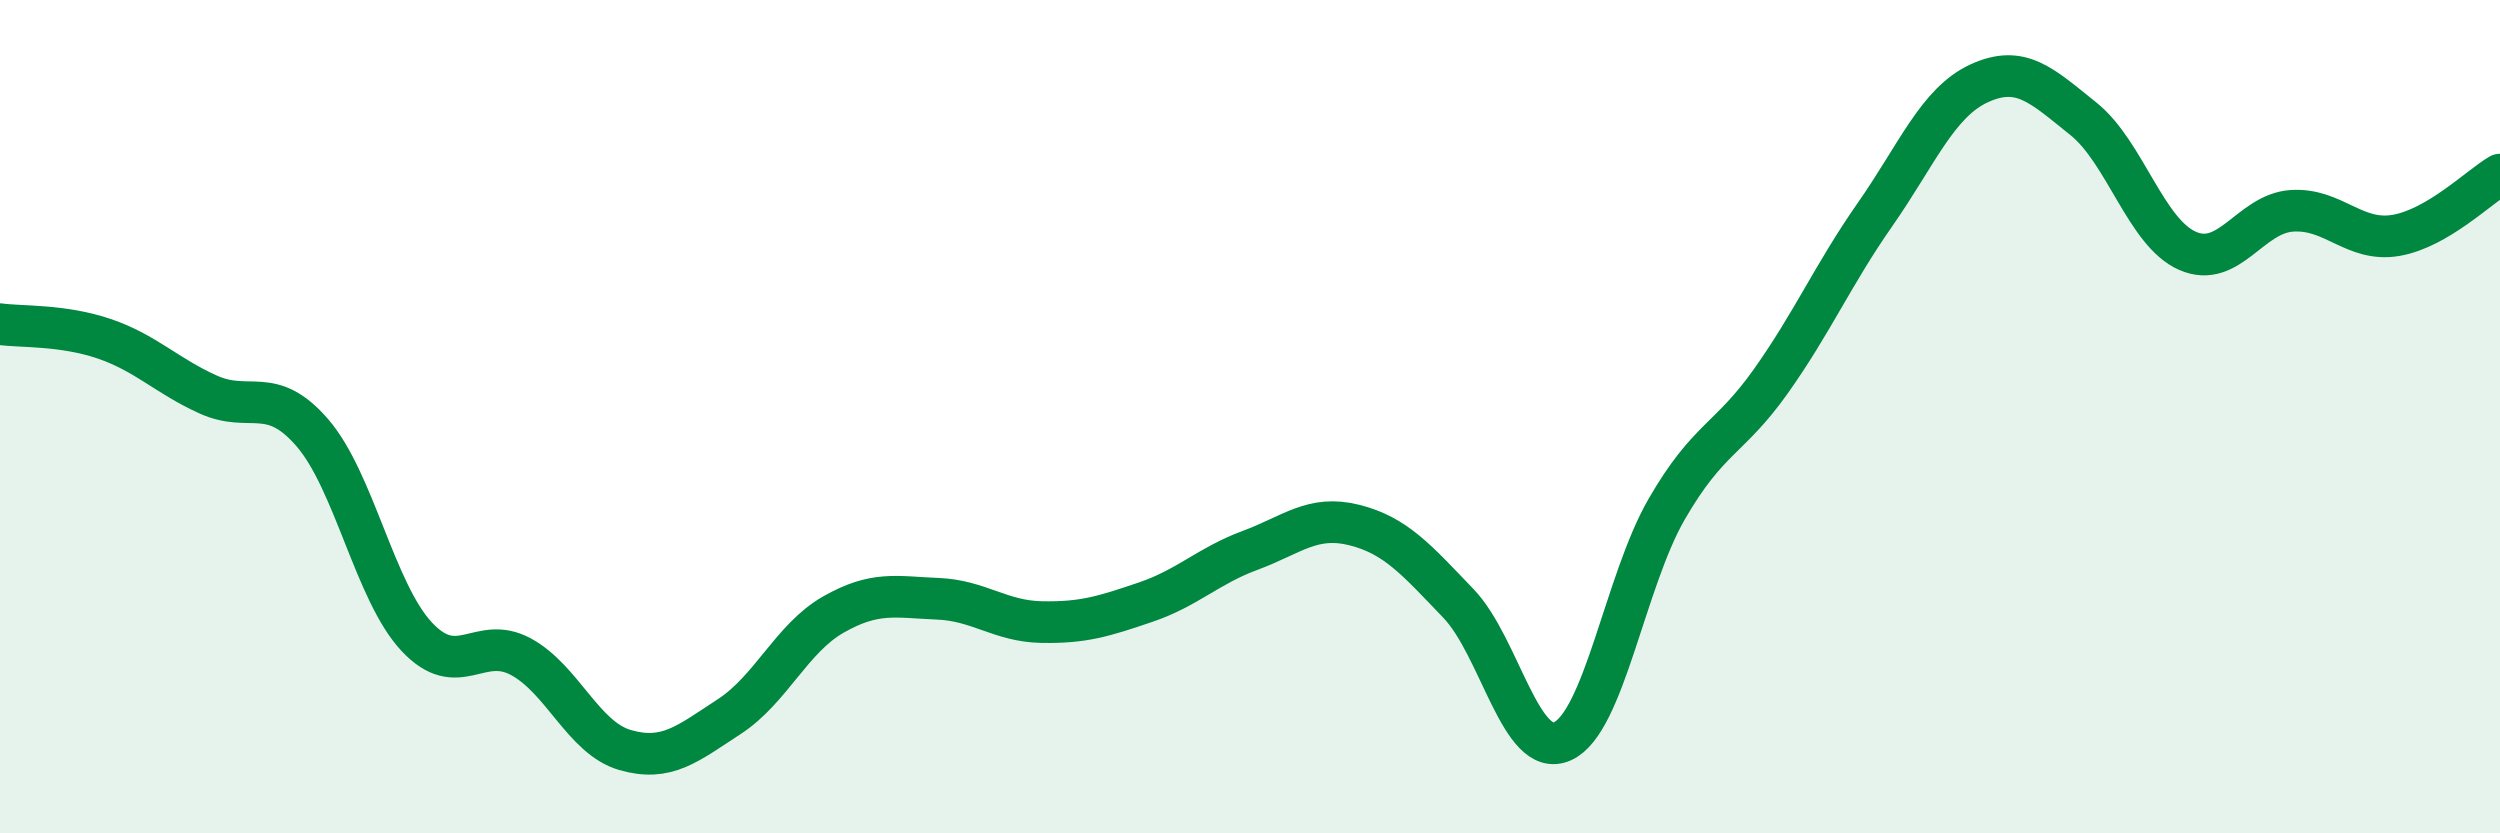
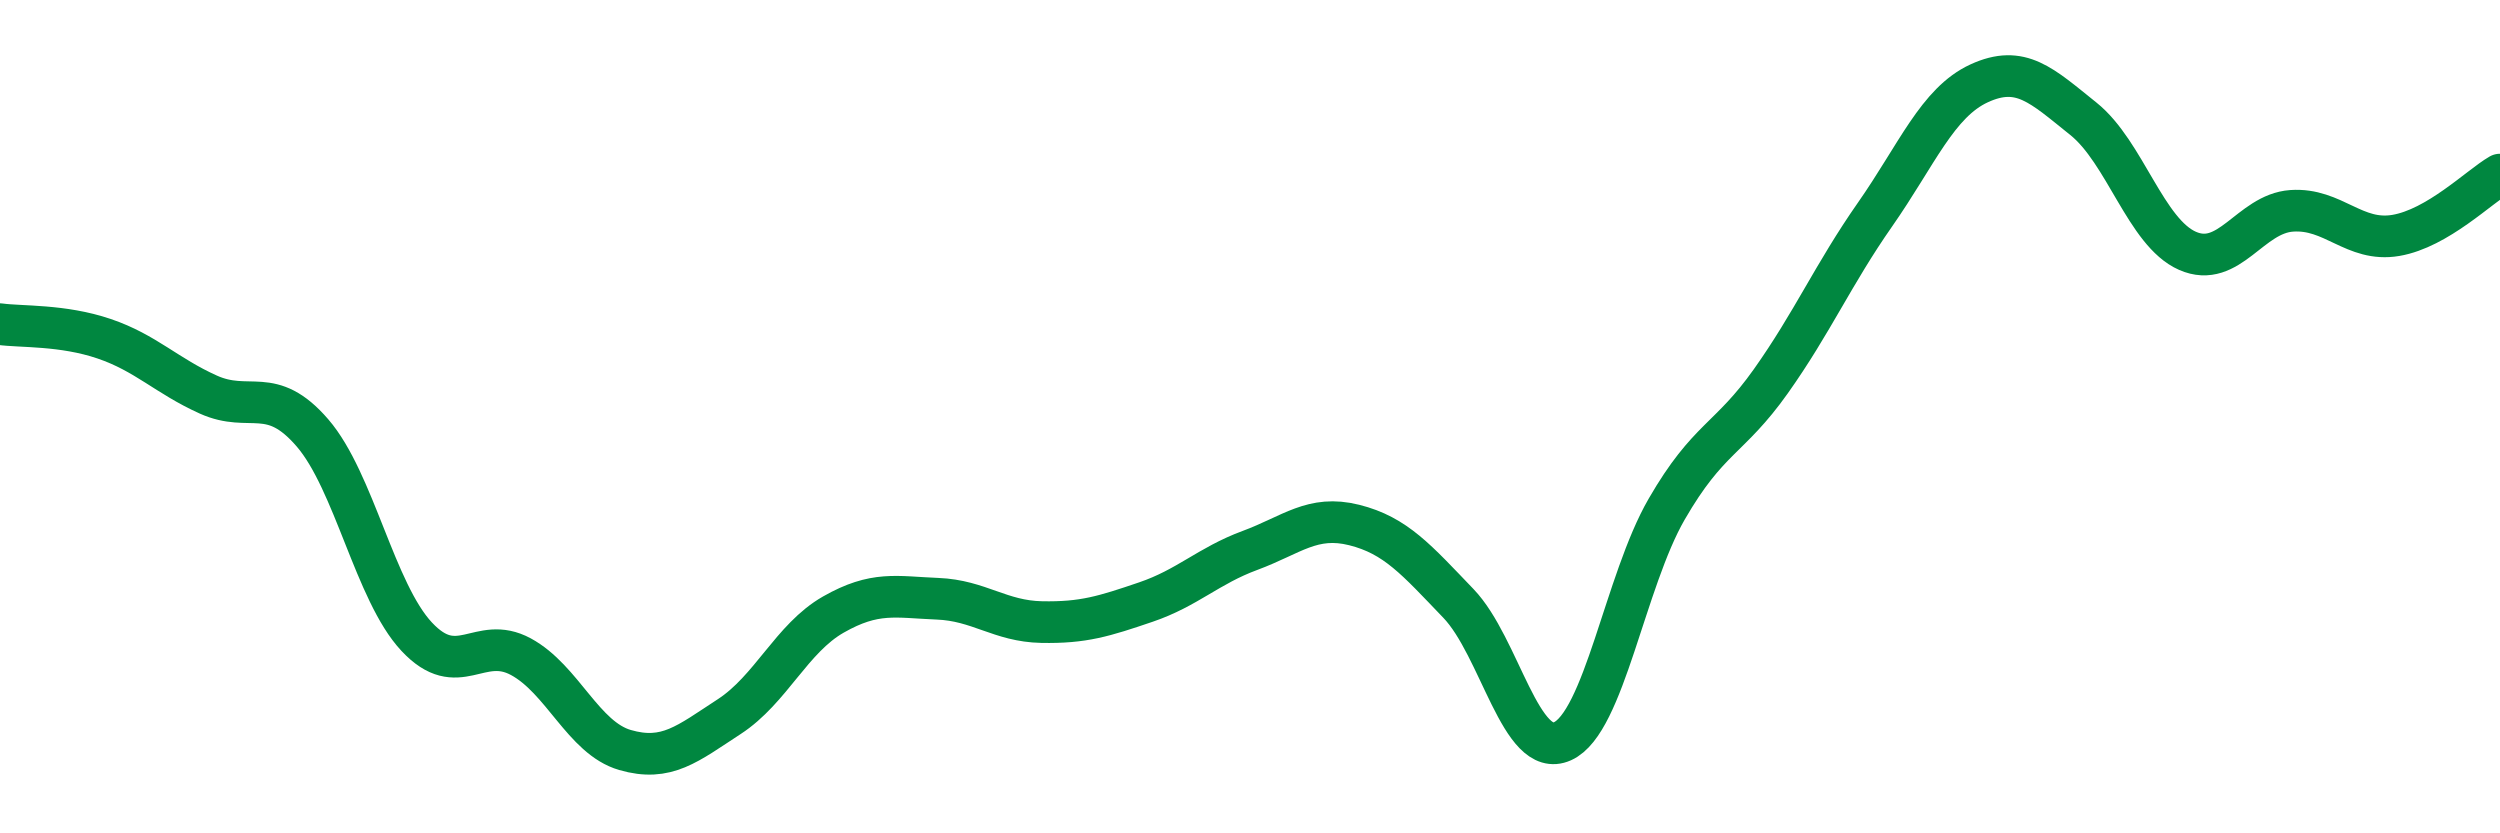
<svg xmlns="http://www.w3.org/2000/svg" width="60" height="20" viewBox="0 0 60 20">
-   <path d="M 0,7.78 C 0.5,7.85 1.5,7.79 2.5,8.13 C 3.5,8.47 4,9.02 5,9.47 C 6,9.92 6.5,9.23 7.5,10.39 C 8.5,11.55 9,14.21 10,15.28 C 11,16.35 11.5,15.22 12.5,15.76 C 13.5,16.3 14,17.71 15,18 C 16,18.29 16.5,17.85 17.5,17.2 C 18.5,16.55 19,15.32 20,14.75 C 21,14.18 21.5,14.33 22.5,14.37 C 23.5,14.41 24,14.91 25,14.93 C 26,14.95 26.5,14.79 27.5,14.45 C 28.5,14.11 29,13.58 30,13.21 C 31,12.84 31.5,12.35 32.5,12.6 C 33.5,12.85 34,13.44 35,14.48 C 36,15.52 36.5,18.24 37.5,17.79 C 38.5,17.34 39,13.95 40,12.22 C 41,10.49 41.5,10.56 42.5,9.15 C 43.5,7.74 44,6.58 45,5.15 C 46,3.72 46.5,2.46 47.5,2 C 48.5,1.54 49,2.05 50,2.85 C 51,3.65 51.5,5.58 52.5,6.02 C 53.5,6.46 54,5.13 55,5.06 C 56,4.99 56.5,5.82 57.5,5.65 C 58.5,5.48 59.5,4.48 60,4.19L60 20L0 20Z" fill="#008740" opacity="0.1" stroke-linecap="round" stroke-linejoin="round" />
  <path d="M 0,7.78 C 0.5,7.85 1.5,7.79 2.5,8.13 C 3.5,8.47 4,9.02 5,9.47 C 6,9.92 6.5,9.23 7.5,10.39 C 8.5,11.55 9,14.21 10,15.28 C 11,16.35 11.5,15.22 12.5,15.76 C 13.5,16.3 14,17.71 15,18 C 16,18.29 16.5,17.85 17.5,17.2 C 18.5,16.55 19,15.32 20,14.75 C 21,14.18 21.5,14.33 22.5,14.37 C 23.5,14.41 24,14.91 25,14.93 C 26,14.95 26.5,14.79 27.5,14.45 C 28.5,14.11 29,13.58 30,13.21 C 31,12.84 31.5,12.35 32.5,12.6 C 33.5,12.85 34,13.44 35,14.48 C 36,15.52 36.5,18.24 37.5,17.79 C 38.5,17.34 39,13.95 40,12.22 C 41,10.49 41.5,10.56 42.5,9.15 C 43.5,7.74 44,6.58 45,5.15 C 46,3.72 46.5,2.46 47.5,2 C 48.5,1.54 49,2.05 50,2.85 C 51,3.65 51.5,5.58 52.5,6.02 C 53.5,6.46 54,5.13 55,5.06 C 56,4.99 56.5,5.82 57.5,5.65 C 58.5,5.48 59.5,4.48 60,4.19" stroke="#008740" stroke-width="1" fill="none" stroke-linecap="round" stroke-linejoin="round" />
</svg>